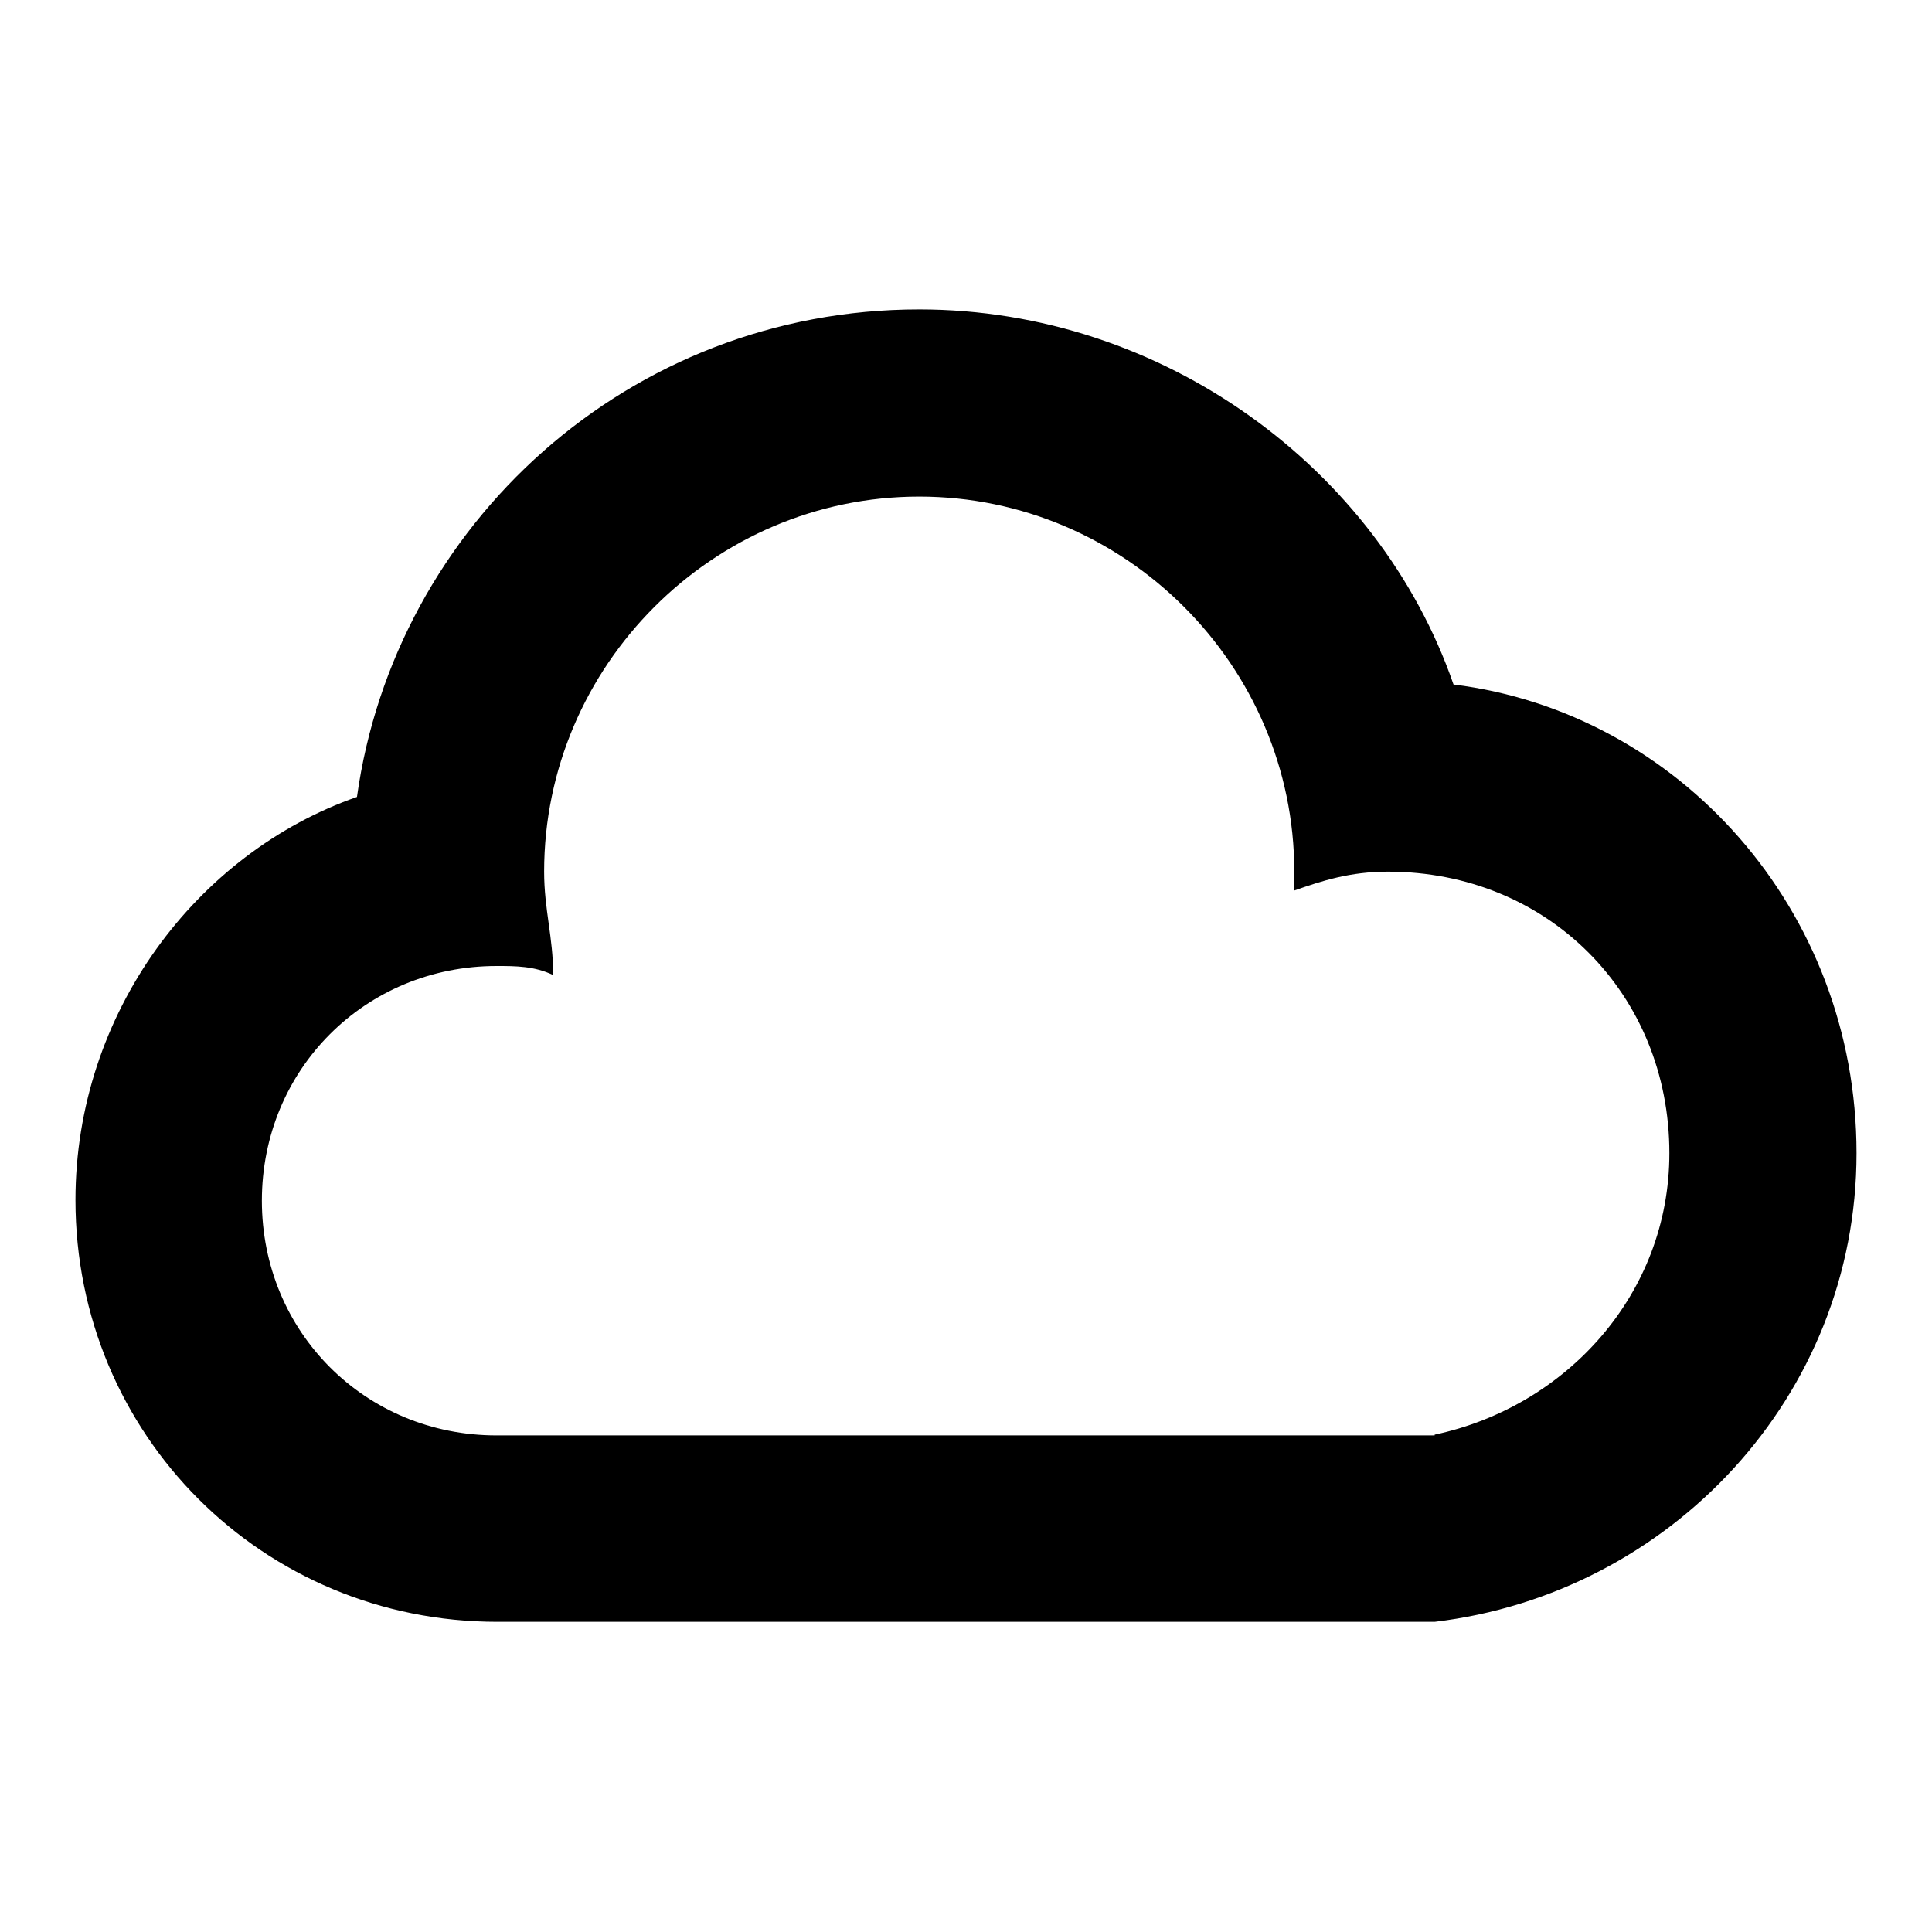
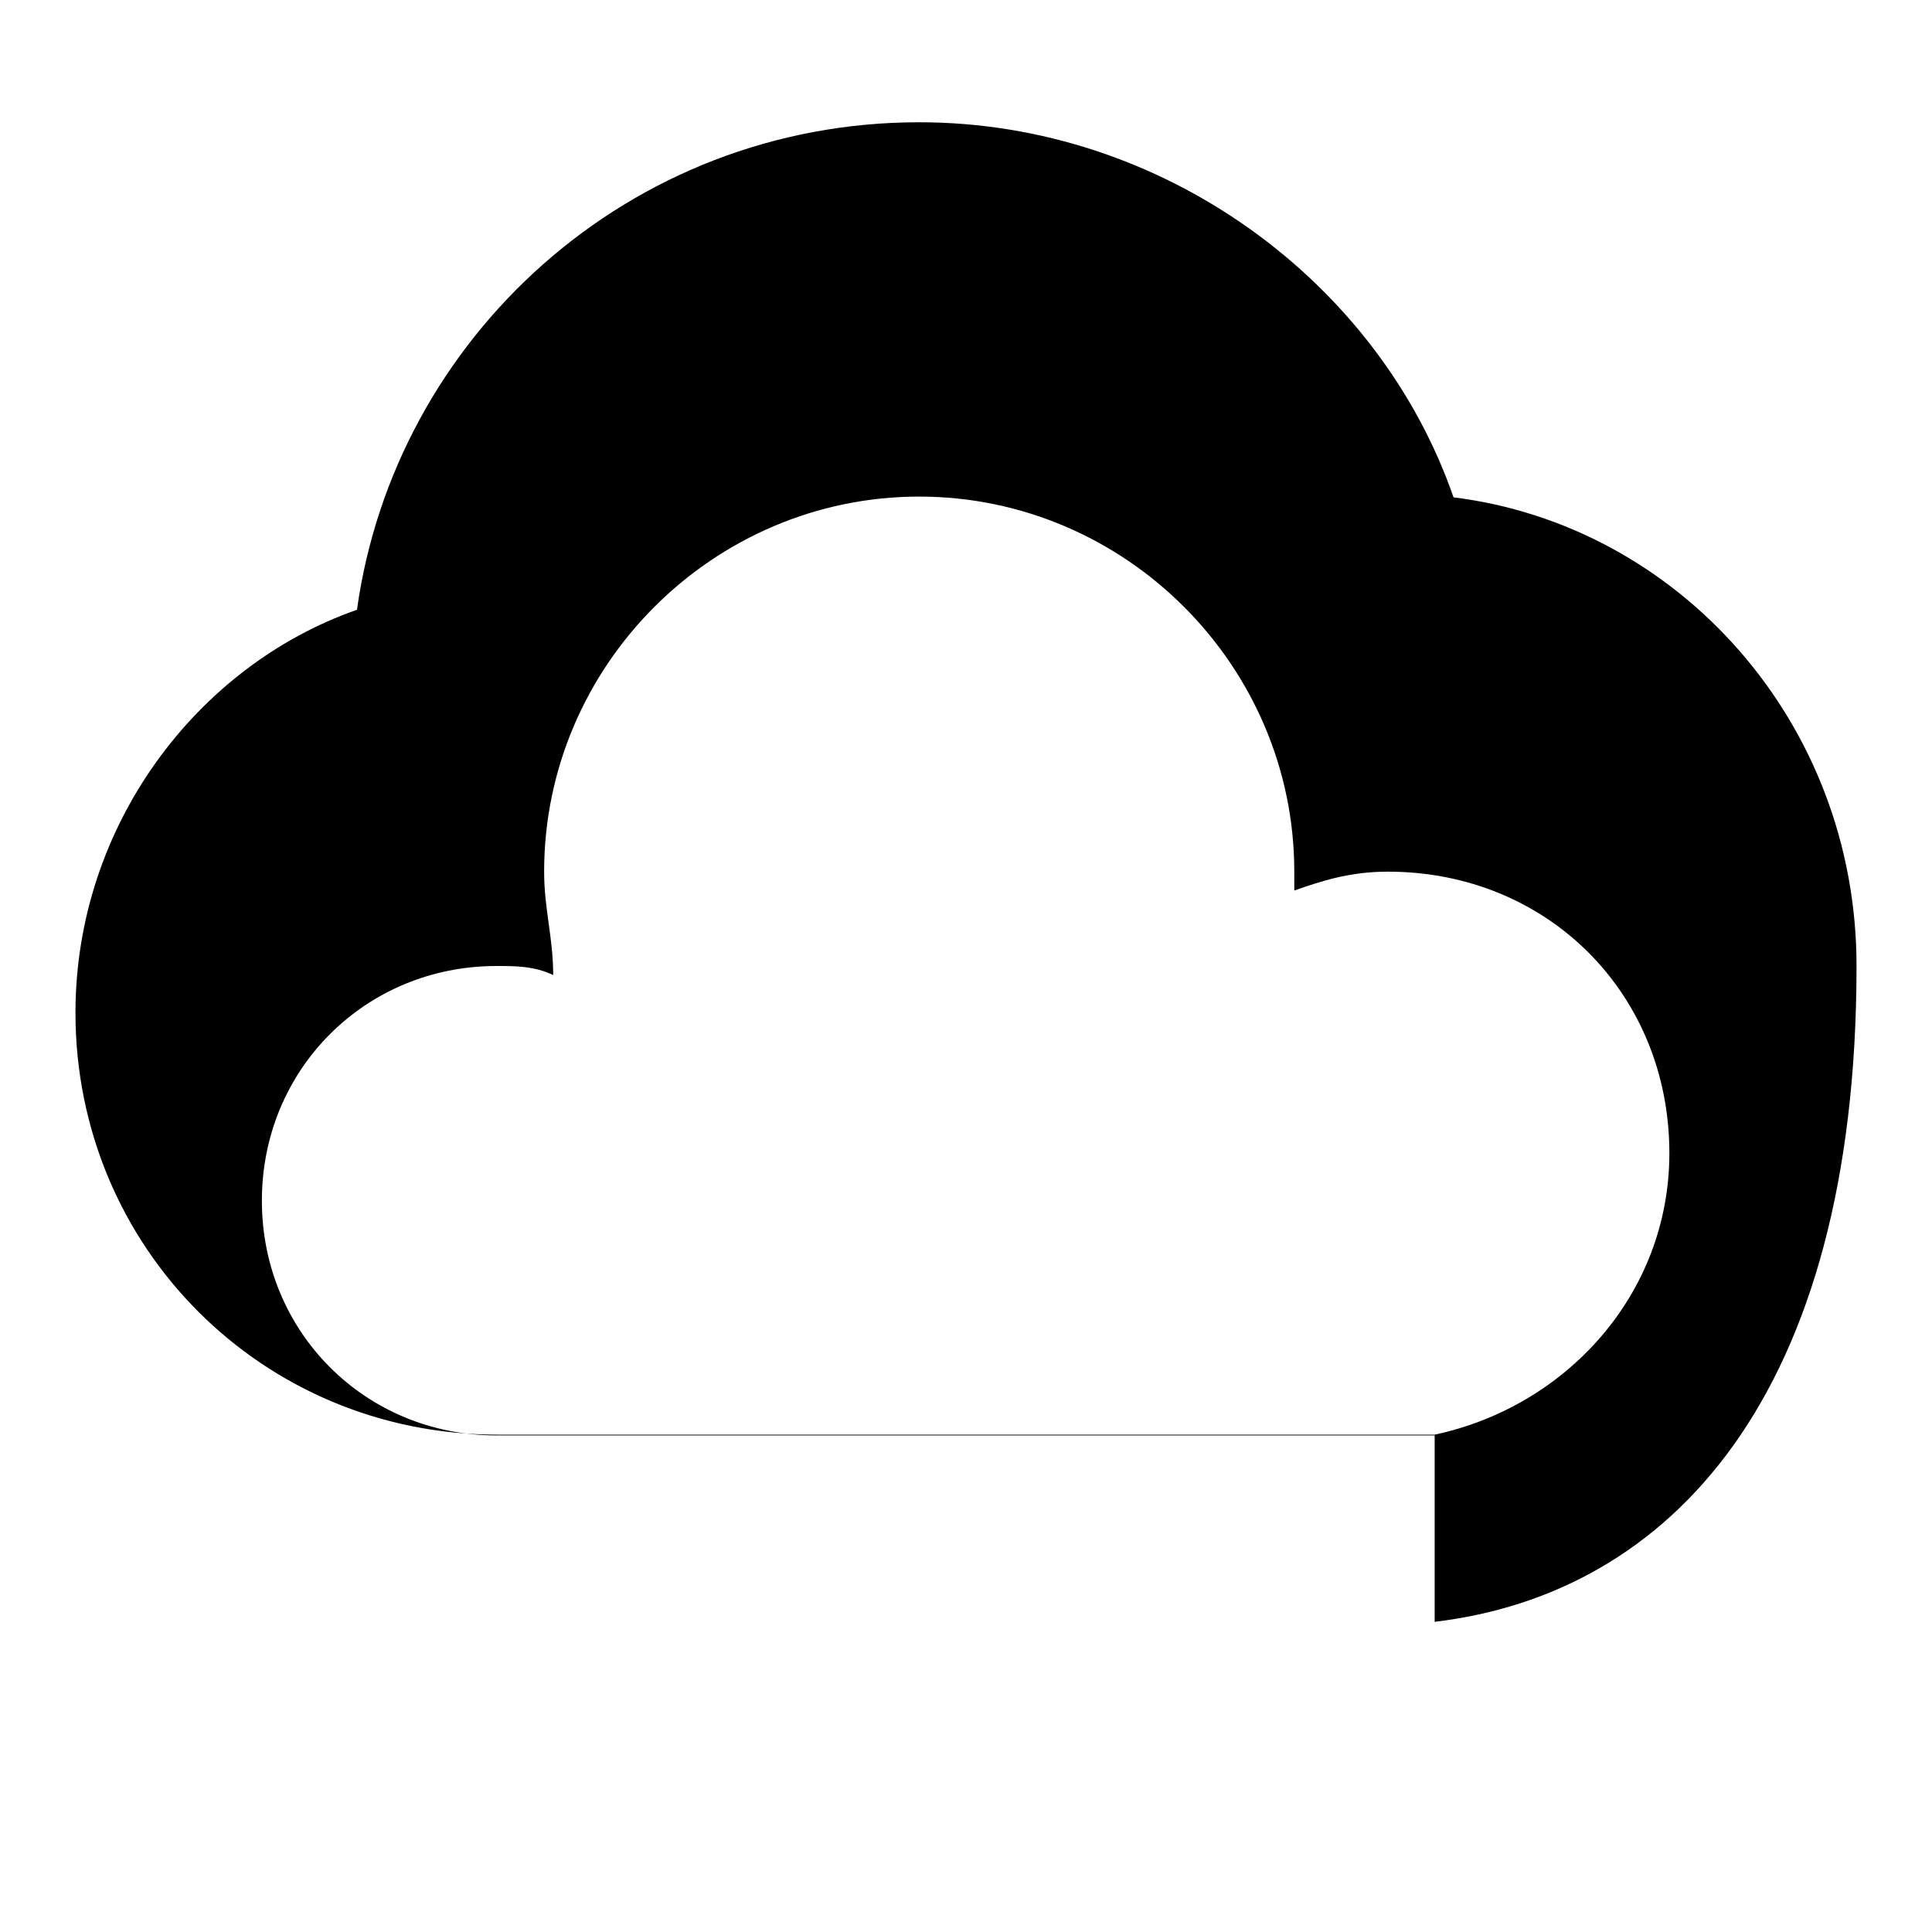
<svg xmlns="http://www.w3.org/2000/svg" version="1.1" x="0px" y="0px" viewBox="0 0 256 256" enable-background="new 0 0 256 256" xml:space="preserve">
  <g>
-     <path fill="#000000" d="M190.1,190.1c17.4-3.7,31.1-18.6,31.1-37.3c0-21.1-16.1-37.3-37.3-37.3c-5,0-8.7,1.2-12.4,2.5v-2.5 c0-27.3-22.4-49.7-49.7-49.7c-27.3,0-49.7,22.4-49.7,49.7c0,5,1.2,8.7,1.2,13.7c-2.5-1.2-5-1.2-7.5-1.2 c-17.4,0-31.1,13.7-31.1,31.1c0,17.4,13.7,31.1,31.1,31.1H190.1L190.1,190.1z M190.1,214.9H65.9c-31.1,0-55.9-24.8-55.9-55.9 c0-24.8,16.1-46,37.3-53.4c5-36,36-64.6,74.5-64.6c32.3,0,60.9,21.1,70.8,49.7c29.8,3.7,53.4,29.8,53.4,62.1 C246,185.1,221.2,211.2,190.1,214.9z" />
+     <path fill="#000000" d="M190.1,190.1c17.4-3.7,31.1-18.6,31.1-37.3c0-21.1-16.1-37.3-37.3-37.3c-5,0-8.7,1.2-12.4,2.5v-2.5 c0-27.3-22.4-49.7-49.7-49.7c-27.3,0-49.7,22.4-49.7,49.7c0,5,1.2,8.7,1.2,13.7c-2.5-1.2-5-1.2-7.5-1.2 c-17.4,0-31.1,13.7-31.1,31.1c0,17.4,13.7,31.1,31.1,31.1H190.1L190.1,190.1z H65.9c-31.1,0-55.9-24.8-55.9-55.9 c0-24.8,16.1-46,37.3-53.4c5-36,36-64.6,74.5-64.6c32.3,0,60.9,21.1,70.8,49.7c29.8,3.7,53.4,29.8,53.4,62.1 C246,185.1,221.2,211.2,190.1,214.9z" />
  </g>
</svg>